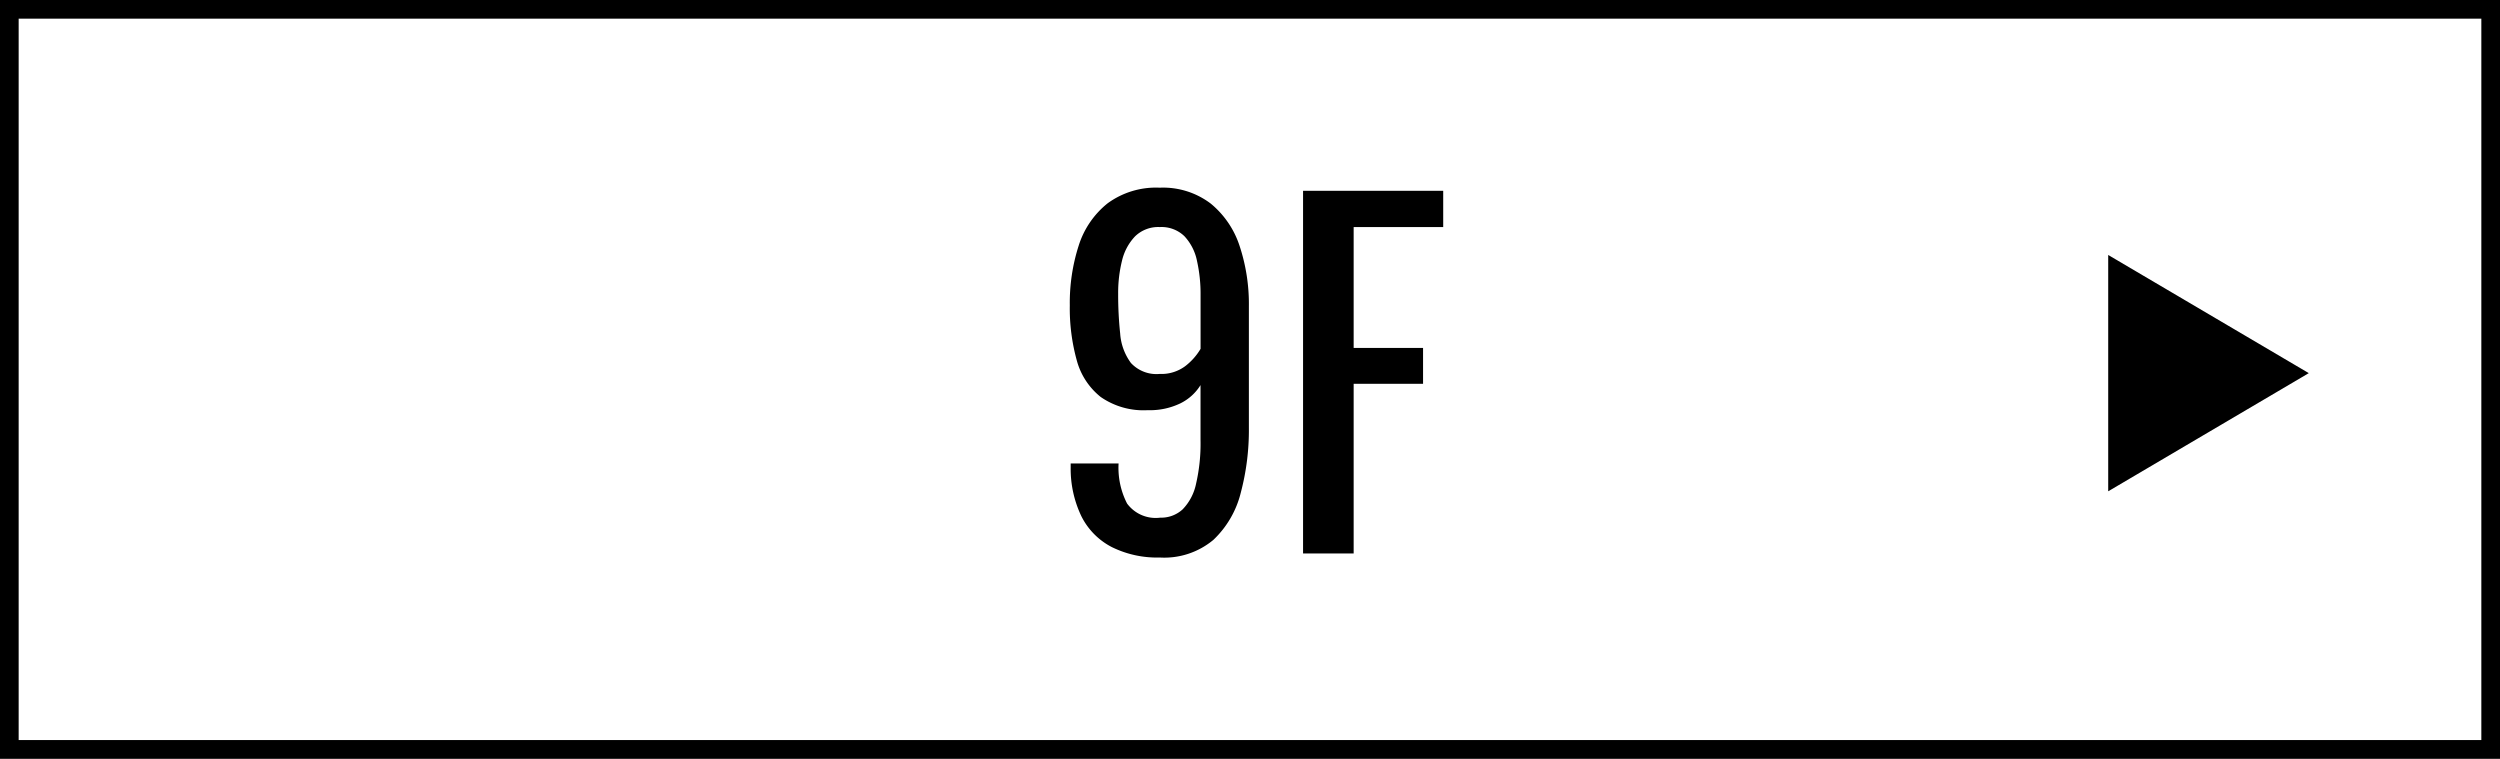
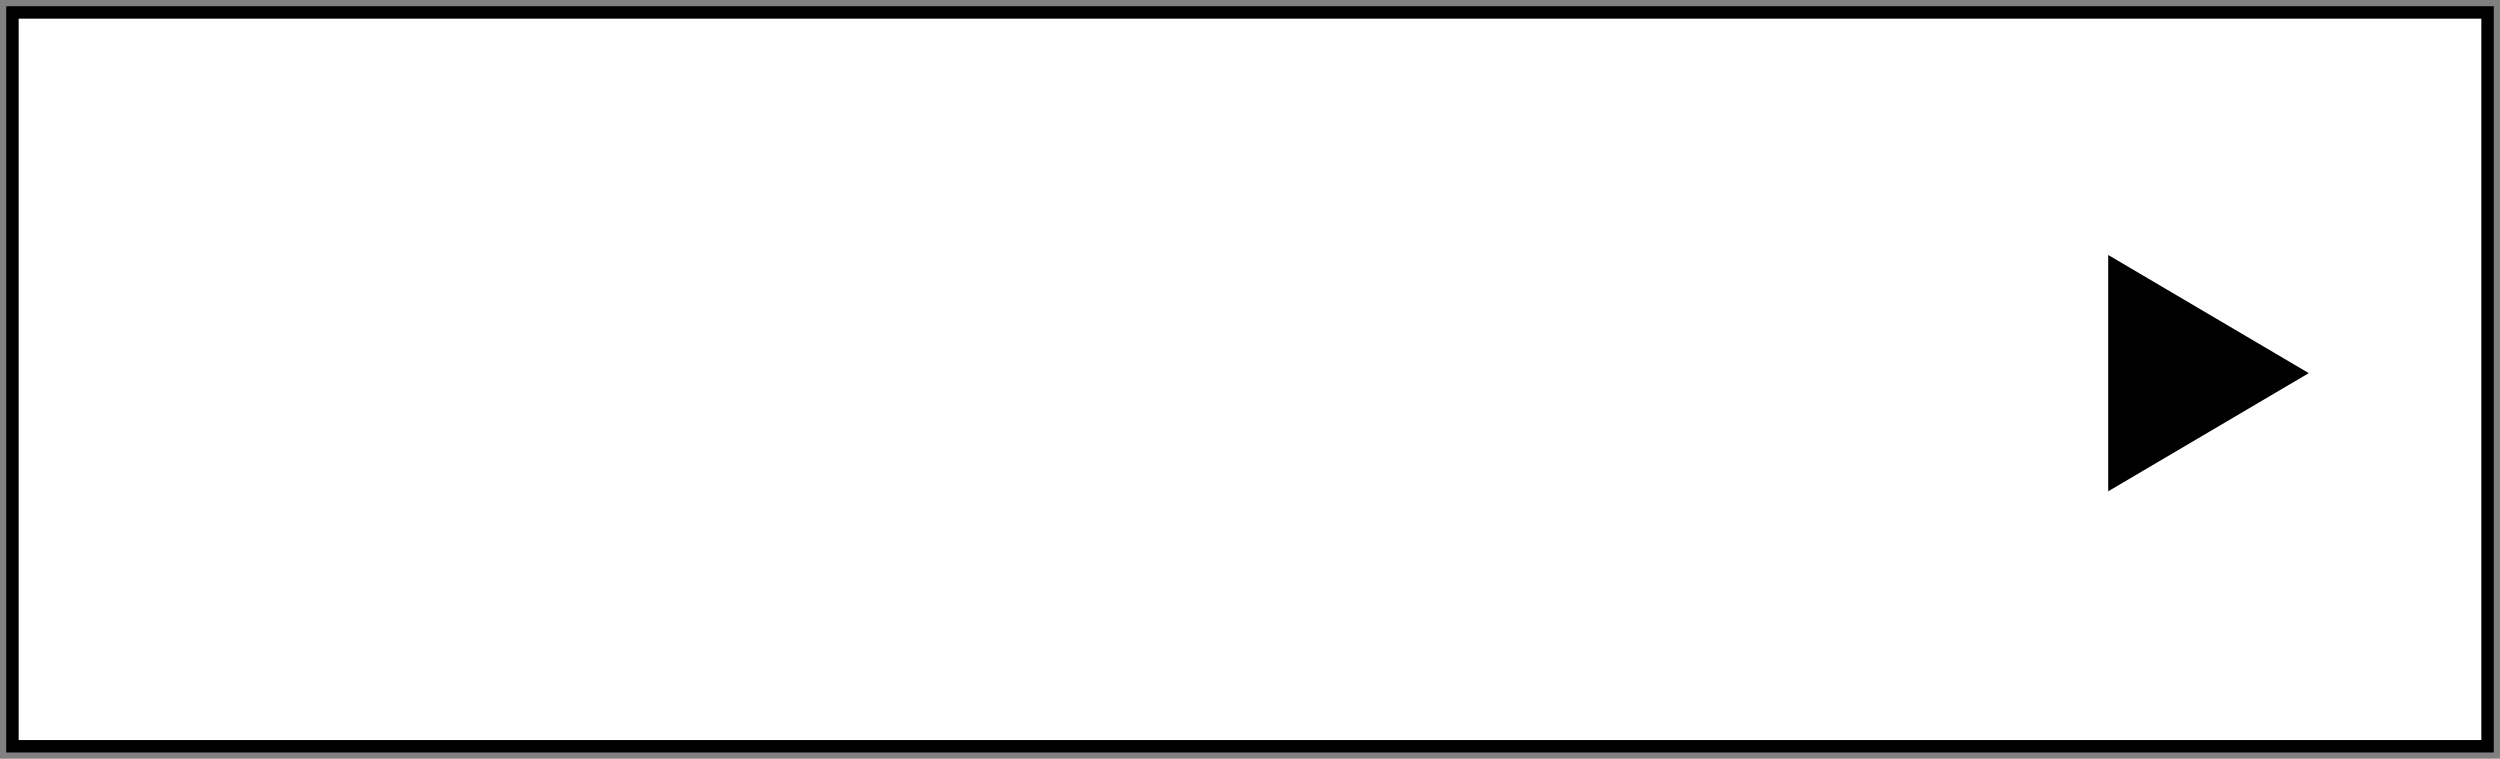
<svg xmlns="http://www.w3.org/2000/svg" width="201" height="61" viewBox="0 0 201 61">
  <rect x="0" y="0" width="201" height="61" fill="#808080" stroke="none" />
  <g id="グループ_91" data-name="グループ 91" transform="translate(100.5 30.5)">
    <g id="グループ_91-2" data-name="グループ 91" transform="translate(-100 -30)">
      <g id="長方形_45-2" data-name="長方形 45-2" transform="translate(-0.5 -0.5)">
-         <rect id="長方形_1523" data-name="長方形 1523" width="200" height="60" transform="translate(0.5 0.5)" fill="#fff" stroke="#000" stroke-miterlimit="10" stroke-width="1" />
        <rect id="長方形_1524" data-name="長方形 1524" width="199" height="59" transform="translate(1 1)" fill="#fff" stroke="#000" stroke-width="1" />
      </g>
-       <path id="パス_12808" data-name="パス 12808" d="M8.82.324A8.193,8.193,0,0,1,4.95-.522,5.612,5.612,0,0,1,2.52-2.988a8.851,8.851,0,0,1-.864-3.924v-.324H5.508a6.277,6.277,0,0,0,.684,3.222A2.857,2.857,0,0,0,8.856-2.88a2.549,2.549,0,0,0,1.8-.666A4.153,4.153,0,0,0,11.736-5.6a14.277,14.277,0,0,0,.36-3.51v-4.428a3.953,3.953,0,0,1-1.6,1.458,5.646,5.646,0,0,1-2.646.558,6.024,6.024,0,0,1-3.78-1.062,5.628,5.628,0,0,1-1.926-2.952,15.635,15.635,0,0,1-.558-4.41A15.031,15.031,0,0,1,2.3-24.75a7.069,7.069,0,0,1,2.322-3.4,6.588,6.588,0,0,1,4.194-1.26,6.331,6.331,0,0,1,4.1,1.278A7.346,7.346,0,0,1,15.246-24.7a14.857,14.857,0,0,1,.738,4.824v9.792A19.657,19.657,0,0,1,15.336-4.9a7.8,7.8,0,0,1-2.2,3.8A6.149,6.149,0,0,1,8.82.324Zm0-14.76a3.2,3.2,0,0,0,2.052-.63A4.877,4.877,0,0,0,12.1-16.452v-4.32a12.206,12.206,0,0,0-.288-2.754,4.086,4.086,0,0,0-1.008-1.98,2.639,2.639,0,0,0-1.98-.738,2.664,2.664,0,0,0-2,.756,4.233,4.233,0,0,0-1.044,1.962,10.749,10.749,0,0,0-.306,2.646,29.466,29.466,0,0,0,.162,3.2A4.5,4.5,0,0,0,6.5-15.318,2.8,2.8,0,0,0,8.82-14.436ZM20.34,0V-29.16H31.608v2.916h-7.2v9.72h5.58v2.88h-5.58V0Z" transform="translate(83.926 44)" />
      <path id="多角形_1-2" data-name="多角形 1-2" d="M185.626,30,169.5,39.5v-19Z" transform="translate(-0.5 -0.5)" />
    </g>
  </g>
</svg>